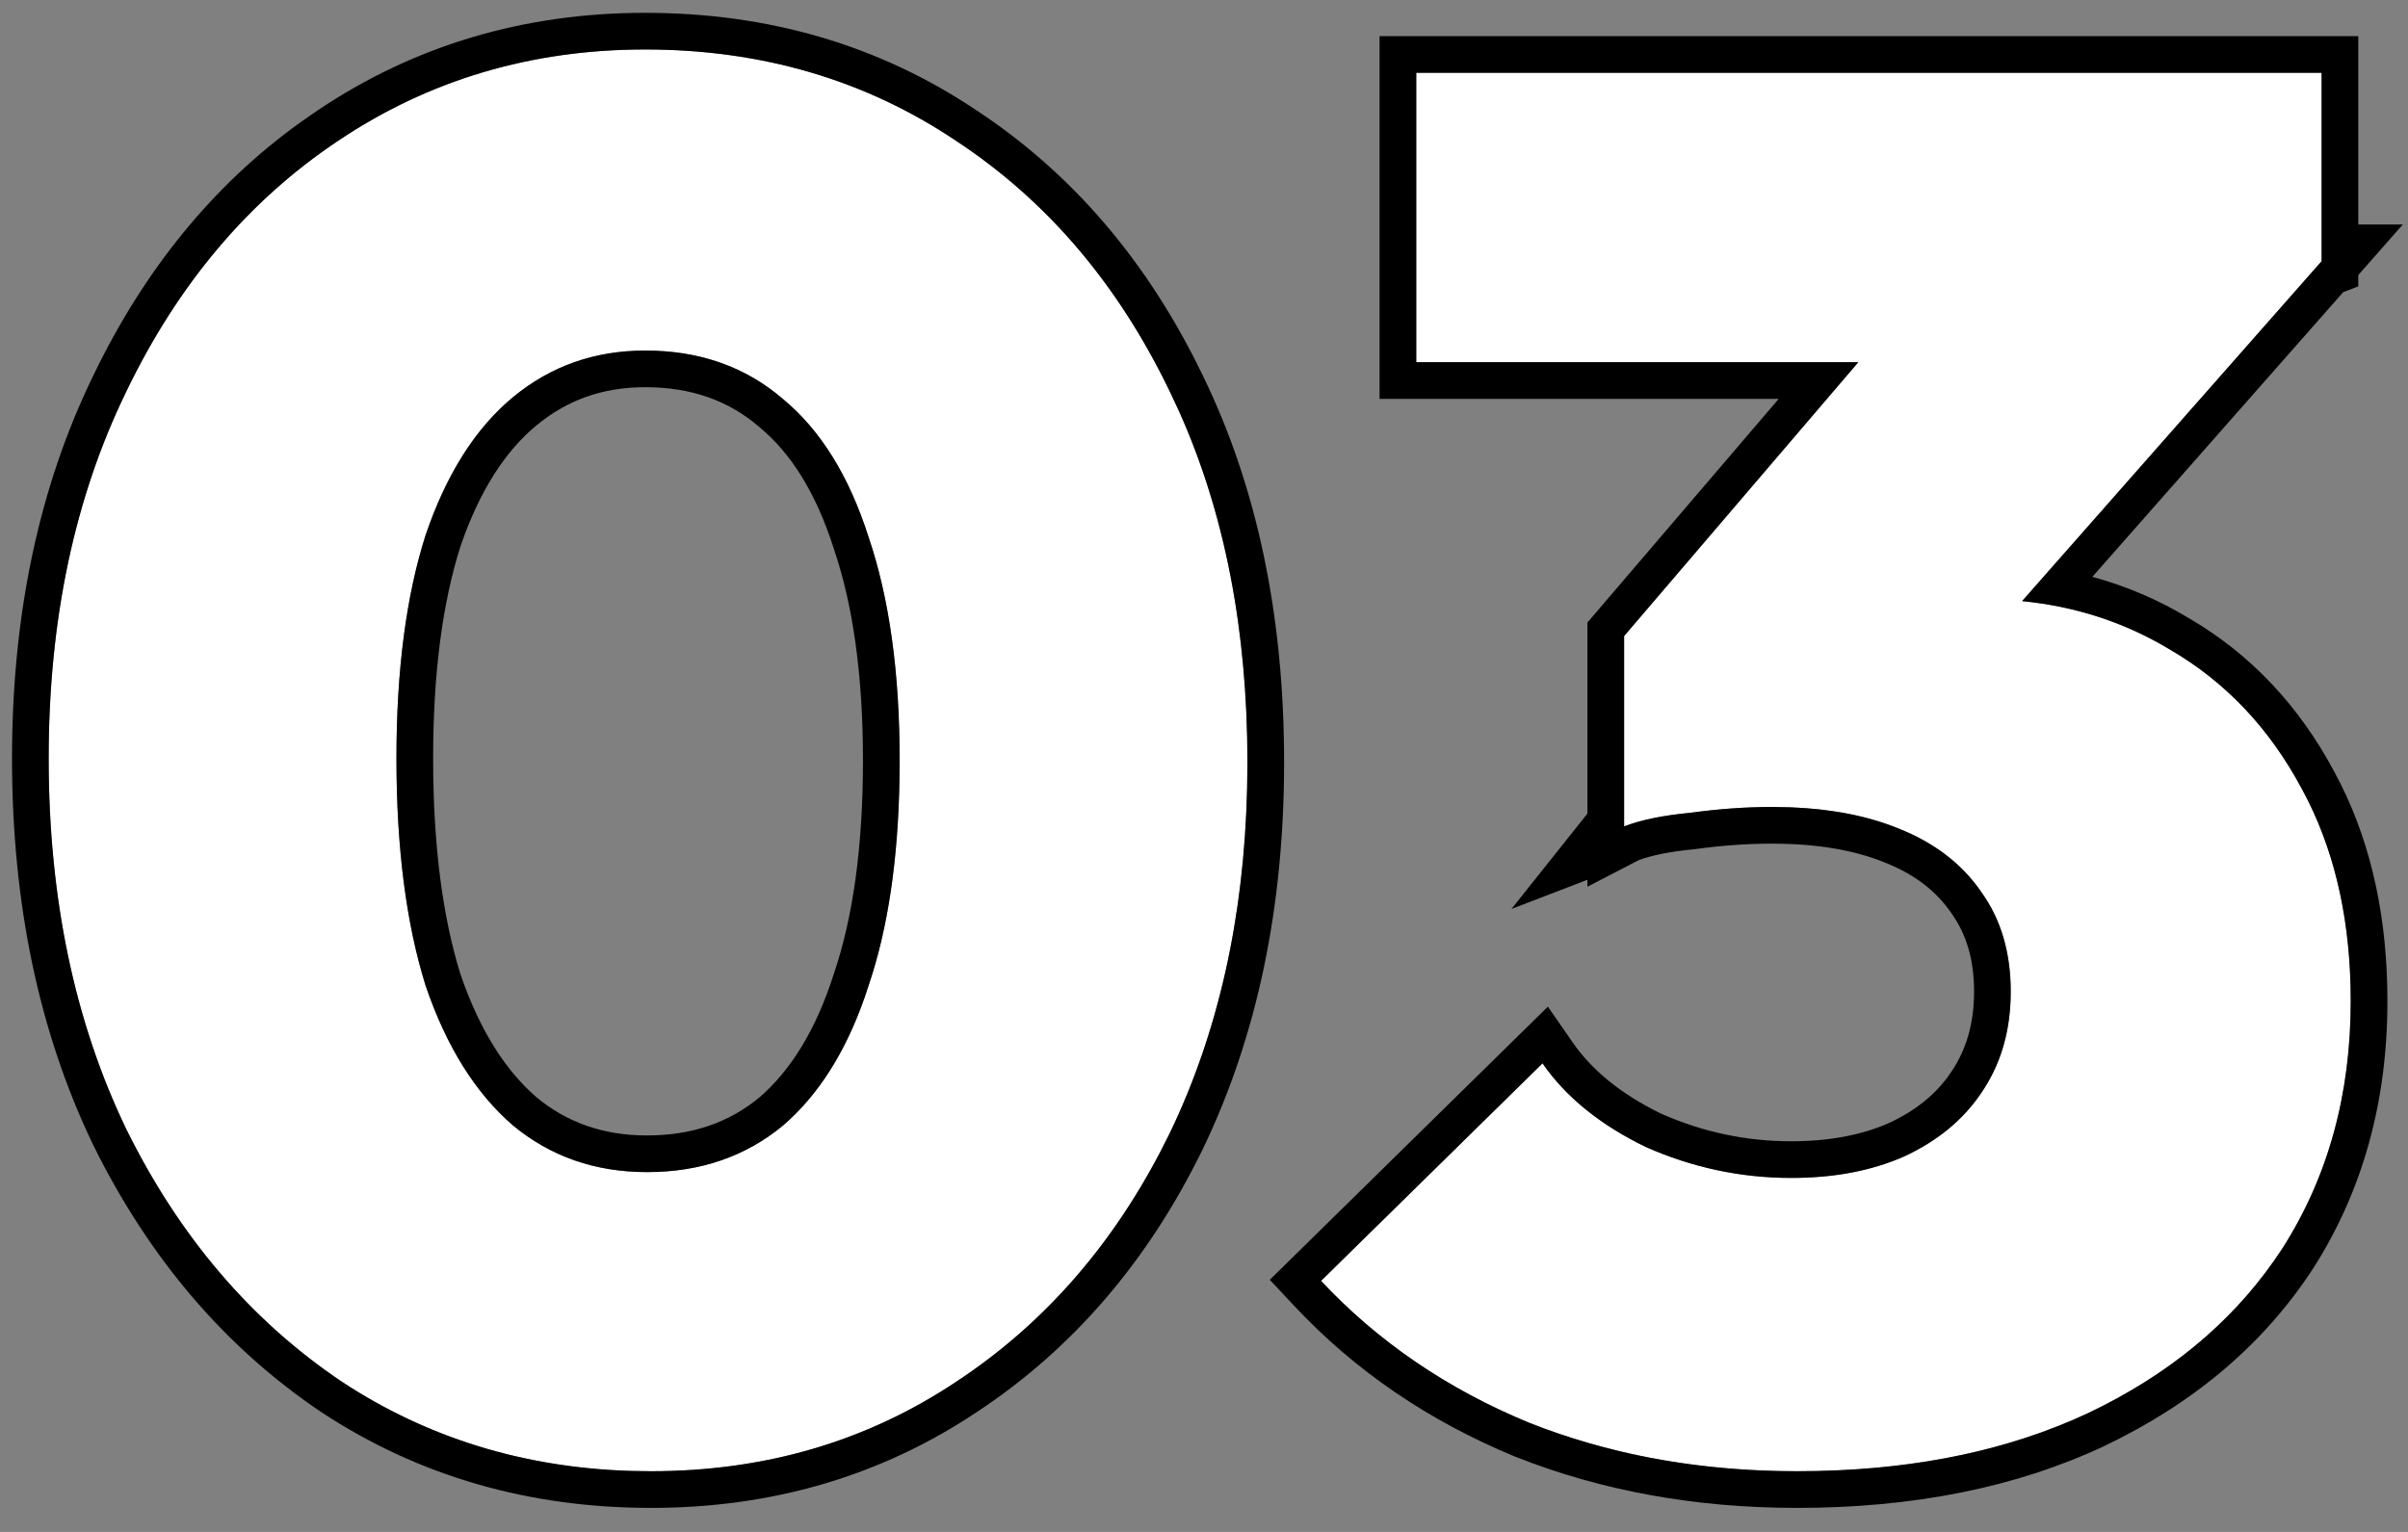
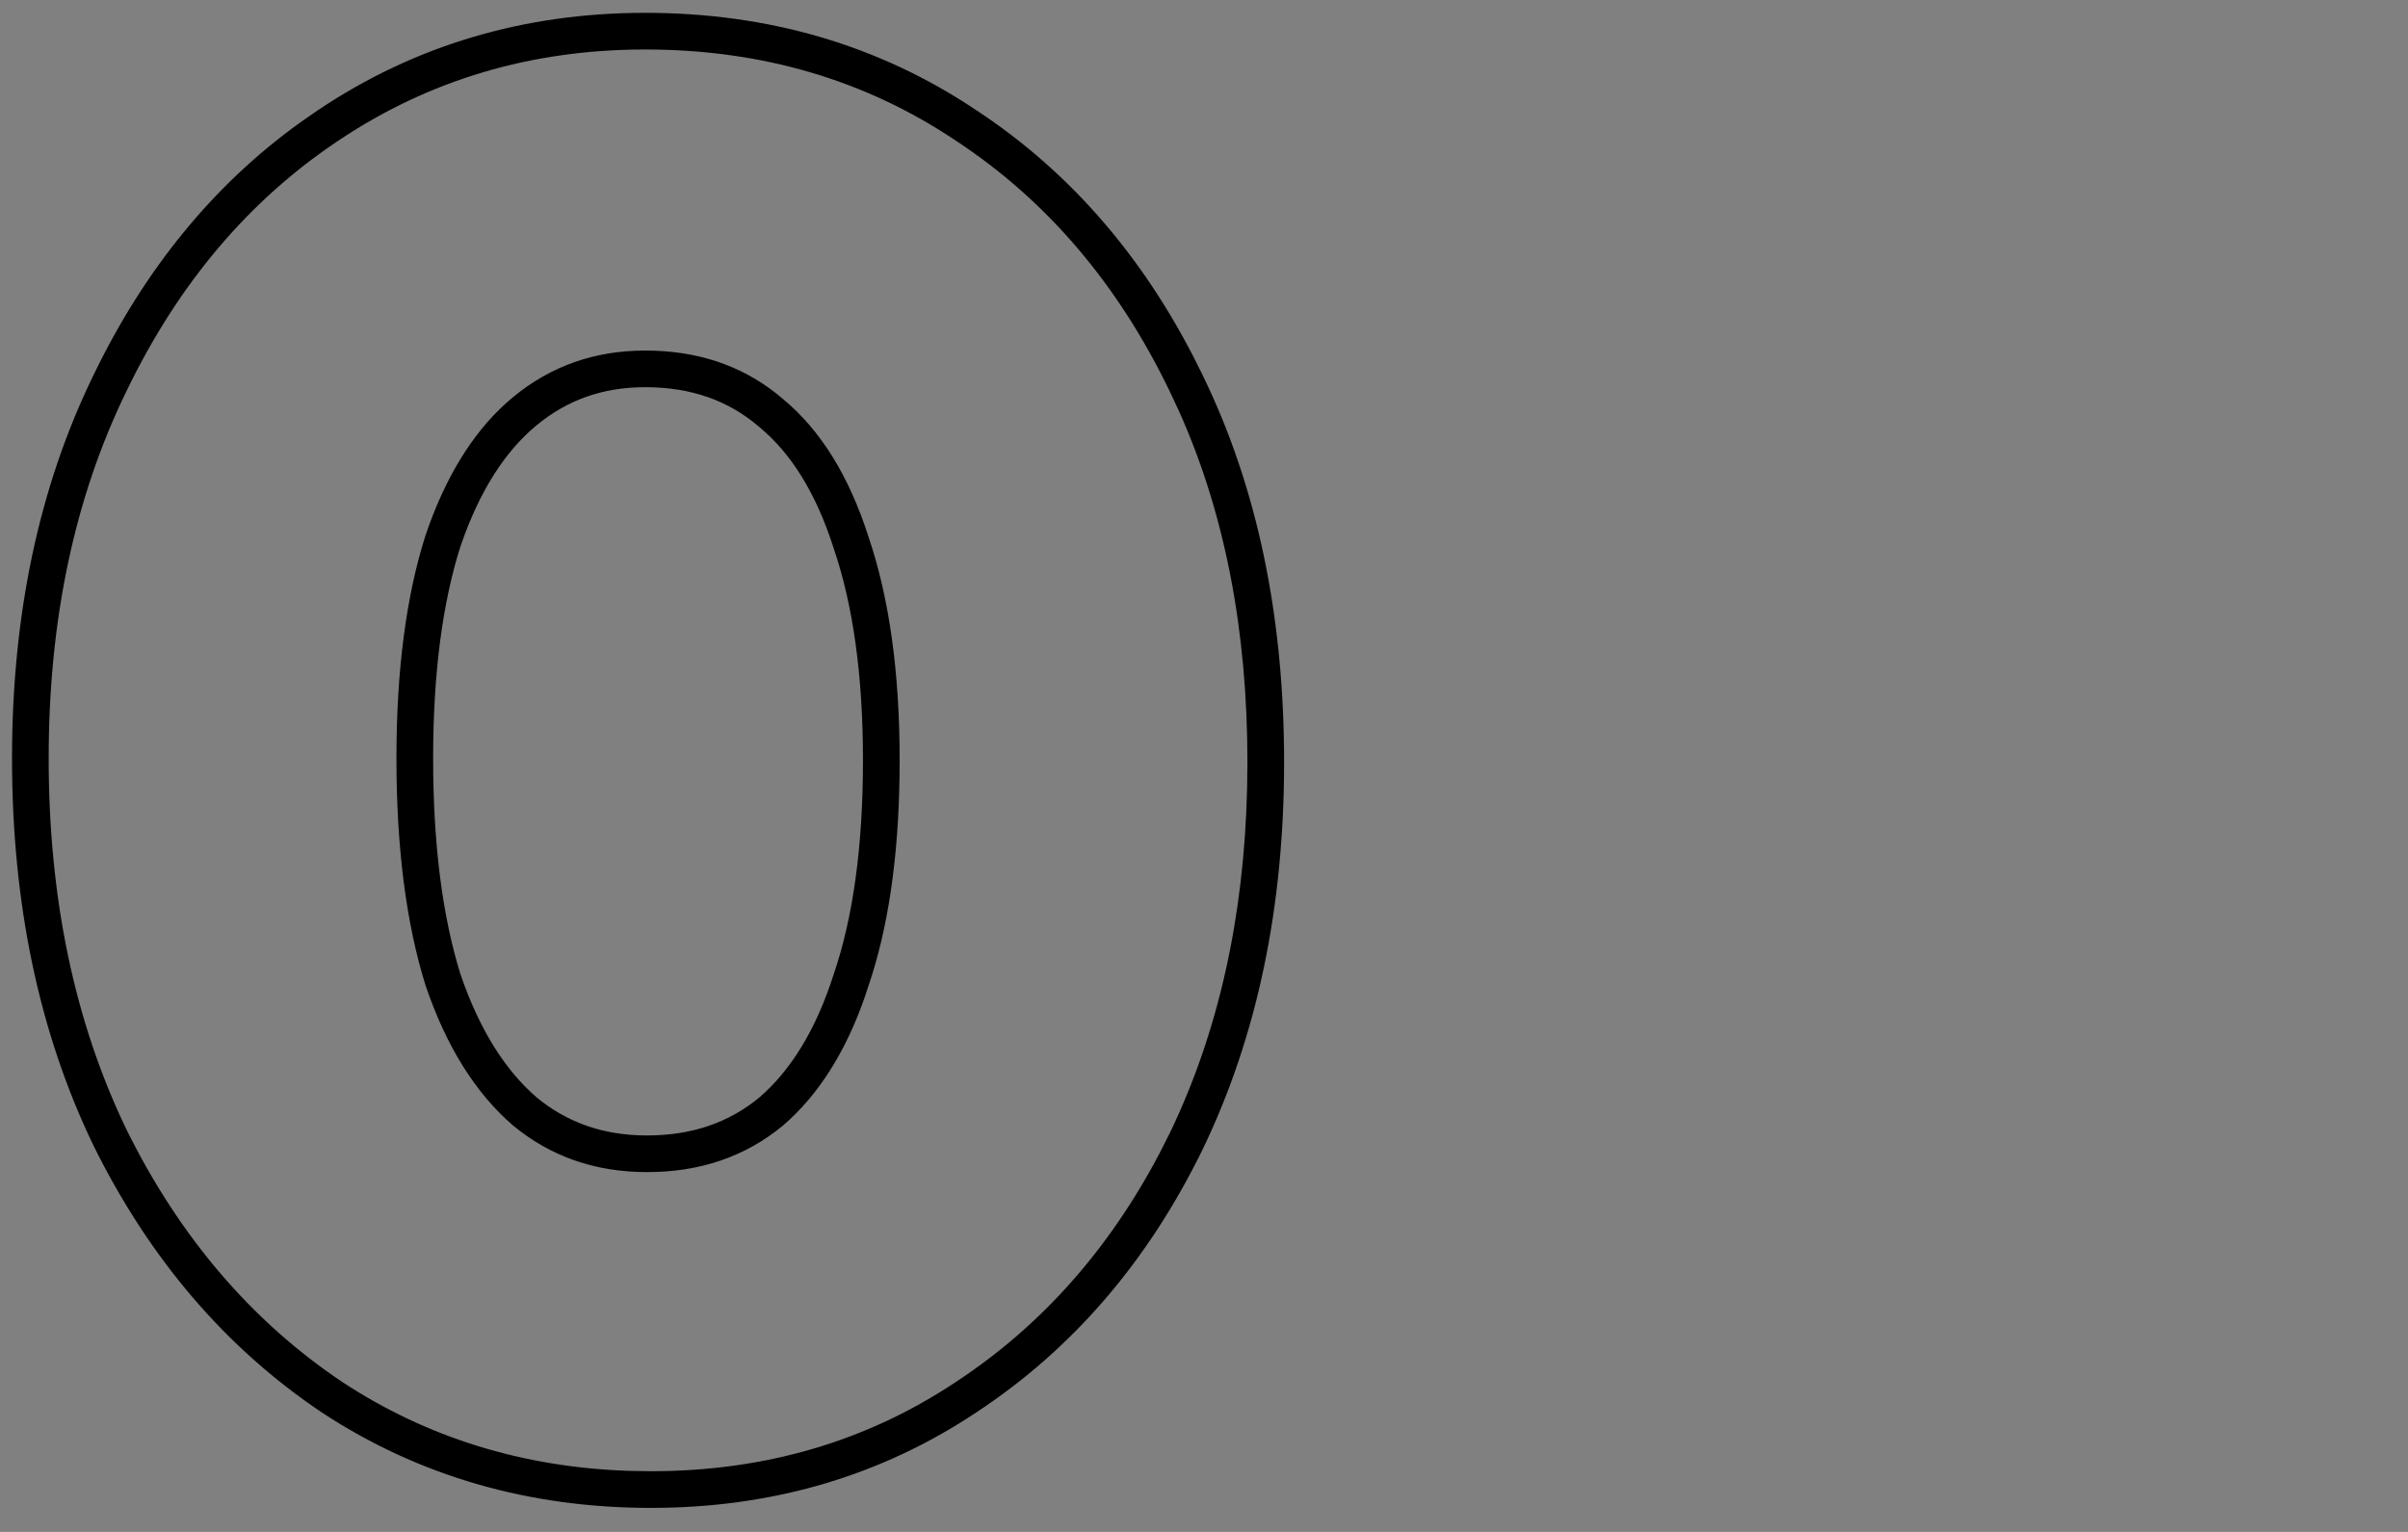
<svg xmlns="http://www.w3.org/2000/svg" width="88" height="56" viewBox="0 0 88 56" fill="none">
  <rect x="0" y="0" width="88" height="56" fill="#808080" stroke="none" />
-   <path d="M65.672 53.781C62.122 53.781 58.856 53.189 55.874 52.006C52.892 50.775 50.36 49.048 48.277 46.823L56.371 38.871C57.223 40.102 58.478 41.119 60.134 41.924C61.838 42.681 63.613 43.06 65.459 43.06C67.021 43.06 68.394 42.8 69.577 42.279C70.808 41.711 71.755 40.93 72.417 39.936C73.127 38.895 73.482 37.664 73.482 36.244C73.482 34.824 73.127 33.617 72.417 32.623C71.707 31.582 70.69 30.801 69.364 30.28C68.086 29.759 66.548 29.499 64.749 29.499C63.803 29.499 62.809 29.57 61.767 29.712C60.773 29.807 59.969 29.972 59.353 30.209L64.891 23.251C66.406 22.872 67.779 22.565 69.009 22.328C70.287 22.044 71.423 21.902 72.417 21.902C74.973 21.902 77.269 22.517 79.304 23.748C81.34 24.931 82.949 26.635 84.132 28.86C85.316 31.037 85.907 33.617 85.907 36.599C85.907 40.007 85.079 43.013 83.422 45.616C81.766 48.172 79.399 50.184 76.322 51.651C73.293 53.071 69.743 53.781 65.672 53.781ZM59.353 30.209V23.251L71.068 9.548H84.842L72.772 23.251L59.353 30.209ZM51.756 13.24V2.661H84.842V9.548L75.257 13.24H51.756Z" fill="white" />
-   <path d="M23.789 53.781C19.577 53.781 15.814 52.692 12.5 50.515C9.187 48.29 6.56 45.214 4.619 41.285C2.726 37.356 1.779 32.836 1.779 27.724C1.779 22.659 2.726 18.186 4.619 14.305C6.513 10.376 9.092 7.323 12.358 5.146C15.672 2.921 19.411 1.809 23.576 1.809C27.836 1.809 31.623 2.921 34.936 5.146C38.25 7.323 40.853 10.376 42.746 14.305C44.64 18.186 45.586 22.707 45.586 27.866C45.586 32.978 44.64 37.498 42.746 41.427C40.853 45.308 38.25 48.338 34.936 50.515C31.67 52.692 27.955 53.781 23.789 53.781ZM23.647 42.847C25.588 42.847 27.245 42.279 28.617 41.143C29.99 39.96 31.031 38.256 31.741 36.031C32.499 33.806 32.877 31.061 32.877 27.795C32.877 24.576 32.499 21.855 31.741 19.63C31.031 17.405 29.99 15.725 28.617 14.589C27.245 13.406 25.564 12.814 23.576 12.814C21.73 12.814 20.121 13.382 18.748 14.518C17.376 15.654 16.311 17.334 15.553 19.559C14.843 21.784 14.488 24.505 14.488 27.724C14.488 30.99 14.843 33.759 15.553 36.031C16.311 38.256 17.376 39.96 18.748 41.143C20.121 42.279 21.754 42.847 23.647 42.847Z" fill="white" />
-   <path d="M85.907 36.599C85.907 33.803 85.388 31.362 84.348 29.273L84.133 28.86C82.95 26.636 81.34 24.931 79.305 23.748C77.67 22.76 75.867 22.168 73.897 21.974L84.843 9.548V2.661H51.757V13.24H67.912L59.353 23.251V30.209C59.969 29.972 60.774 29.807 61.768 29.712C62.809 29.57 63.803 29.499 64.749 29.499L65.412 29.511C66.929 29.568 68.246 29.825 69.364 30.28C70.689 30.801 71.707 31.582 72.417 32.623C73.127 33.617 73.482 34.824 73.482 36.244L73.478 36.508C73.437 37.817 73.083 38.959 72.417 39.935C71.754 40.929 70.808 41.711 69.577 42.279C68.394 42.8 67.021 43.06 65.459 43.06V41.72C66.868 41.72 68.047 41.485 69.026 41.056C70.057 40.578 70.796 39.951 71.302 39.192L71.31 39.181C71.849 38.389 72.142 37.43 72.142 36.244C72.142 35.057 71.849 34.134 71.326 33.402L71.318 33.391L71.31 33.378C70.77 32.587 69.982 31.963 68.874 31.527L68.858 31.521C67.782 31.083 66.424 30.84 64.749 30.84C63.869 30.84 62.936 30.905 61.948 31.04L61.922 31.044L61.895 31.047C61.006 31.131 60.352 31.272 59.895 31.439L58.013 32.414V32.16L55.236 33.228L58.013 29.74V22.756L65.002 14.581H50.416V1.32H86.183V8.207H87.81L86.183 10.055V10.468L85.632 10.68L76.465 21.086C77.7 21.423 78.872 21.923 79.978 22.589C82.241 23.905 84.019 25.796 85.311 28.22L85.548 28.677C86.696 30.983 87.248 33.636 87.248 36.599C87.248 40.234 86.361 43.495 84.554 46.336L84.548 46.345C82.741 49.133 80.172 51.3 76.899 52.861L76.892 52.865C73.65 54.385 69.898 55.122 65.673 55.122C61.972 55.122 58.535 54.504 55.38 53.252L55.371 53.249L55.363 53.245C52.215 51.946 49.52 50.112 47.299 47.739L46.404 46.784L56.567 36.799L57.474 38.107C58.165 39.106 59.217 39.985 60.706 40.711C62.232 41.385 63.812 41.72 65.459 41.72V43.06C63.613 43.059 61.839 42.681 60.135 41.924C58.478 41.119 57.223 40.102 56.371 38.871L48.277 46.823C50.36 49.048 52.892 50.775 55.874 52.006C58.67 53.115 61.715 53.705 65.01 53.774L65.673 53.781C69.489 53.781 72.847 53.157 75.748 51.909L76.322 51.651C79.207 50.276 81.467 48.421 83.103 46.089L83.423 45.616C85.079 43.013 85.907 40.007 85.907 36.599Z" fill="black" />
  <path d="M0.439 27.724C0.439 22.49 1.418 17.81 3.415 13.717C5.276 9.857 7.791 6.764 10.97 4.478L11.615 4.03C15.158 1.652 19.159 0.469 23.576 0.469C28.078 0.469 32.125 1.647 35.672 4.025H35.673C39.207 6.348 41.964 9.595 43.951 13.717C45.95 17.814 46.927 22.542 46.927 27.866C46.927 33.145 45.949 37.87 43.954 42.009L43.951 42.015C41.963 46.09 39.209 49.309 35.68 51.63C32.18 53.963 28.203 55.122 23.79 55.122C19.333 55.122 15.31 53.966 11.765 51.636L11.753 51.628C8.227 49.26 5.452 45.996 3.418 41.879L3.412 41.867C1.417 37.728 0.439 33.003 0.439 27.724ZM14.488 27.724C14.488 24.505 14.844 21.783 15.554 19.559C16.264 17.473 17.244 15.866 18.495 14.737L18.749 14.518C20.122 13.382 21.731 12.815 23.576 12.815L23.945 12.821C25.773 12.89 27.33 13.48 28.617 14.589C29.99 15.725 31.031 17.405 31.741 19.63C32.498 21.855 32.878 24.576 32.878 27.795L32.873 28.401C32.829 31.402 32.451 33.946 31.741 36.031L31.605 36.442C30.9 38.467 29.904 40.033 28.617 41.143C27.244 42.279 25.588 42.847 23.648 42.847V41.507C25.302 41.507 26.645 41.031 27.754 40.116C28.887 39.135 29.811 37.671 30.465 35.623L30.469 35.611L30.473 35.599C31.168 33.556 31.537 30.967 31.537 27.795C31.537 24.673 31.169 22.107 30.473 20.062L30.469 20.05L30.465 20.038C29.809 17.983 28.885 16.551 27.763 15.622L27.753 15.613L27.742 15.604C26.637 14.652 25.276 14.154 23.576 14.154C22.03 14.154 20.726 14.621 19.604 15.551C18.478 16.482 17.532 17.916 16.83 19.966C16.175 22.019 15.829 24.595 15.829 27.724C15.829 30.891 16.174 33.51 16.827 35.611C17.527 37.661 18.474 39.131 19.611 40.116C20.726 41.036 22.049 41.507 23.648 41.507V42.847C21.754 42.847 20.122 42.279 18.749 41.143C17.376 39.959 16.311 38.256 15.554 36.031C14.844 33.759 14.488 30.99 14.488 27.724ZM1.779 27.724C1.779 32.836 2.726 37.356 4.619 41.285C6.56 45.214 9.188 48.29 12.501 50.515C15.607 52.556 19.108 53.641 23.005 53.769L23.79 53.781C27.955 53.781 31.671 52.692 34.937 50.515C38.043 48.473 40.525 45.683 42.383 42.145L42.747 41.427C44.522 37.744 45.464 33.541 45.575 28.817L45.587 27.866C45.587 23.029 44.755 18.754 43.091 15.04L42.747 14.305C40.854 10.376 38.25 7.324 34.937 5.146C31.623 2.922 27.836 1.809 23.576 1.809C19.411 1.809 15.672 2.922 12.358 5.146C9.093 7.324 6.512 10.376 4.619 14.305C2.726 18.186 1.779 22.659 1.779 27.724Z" fill="black" />
</svg>